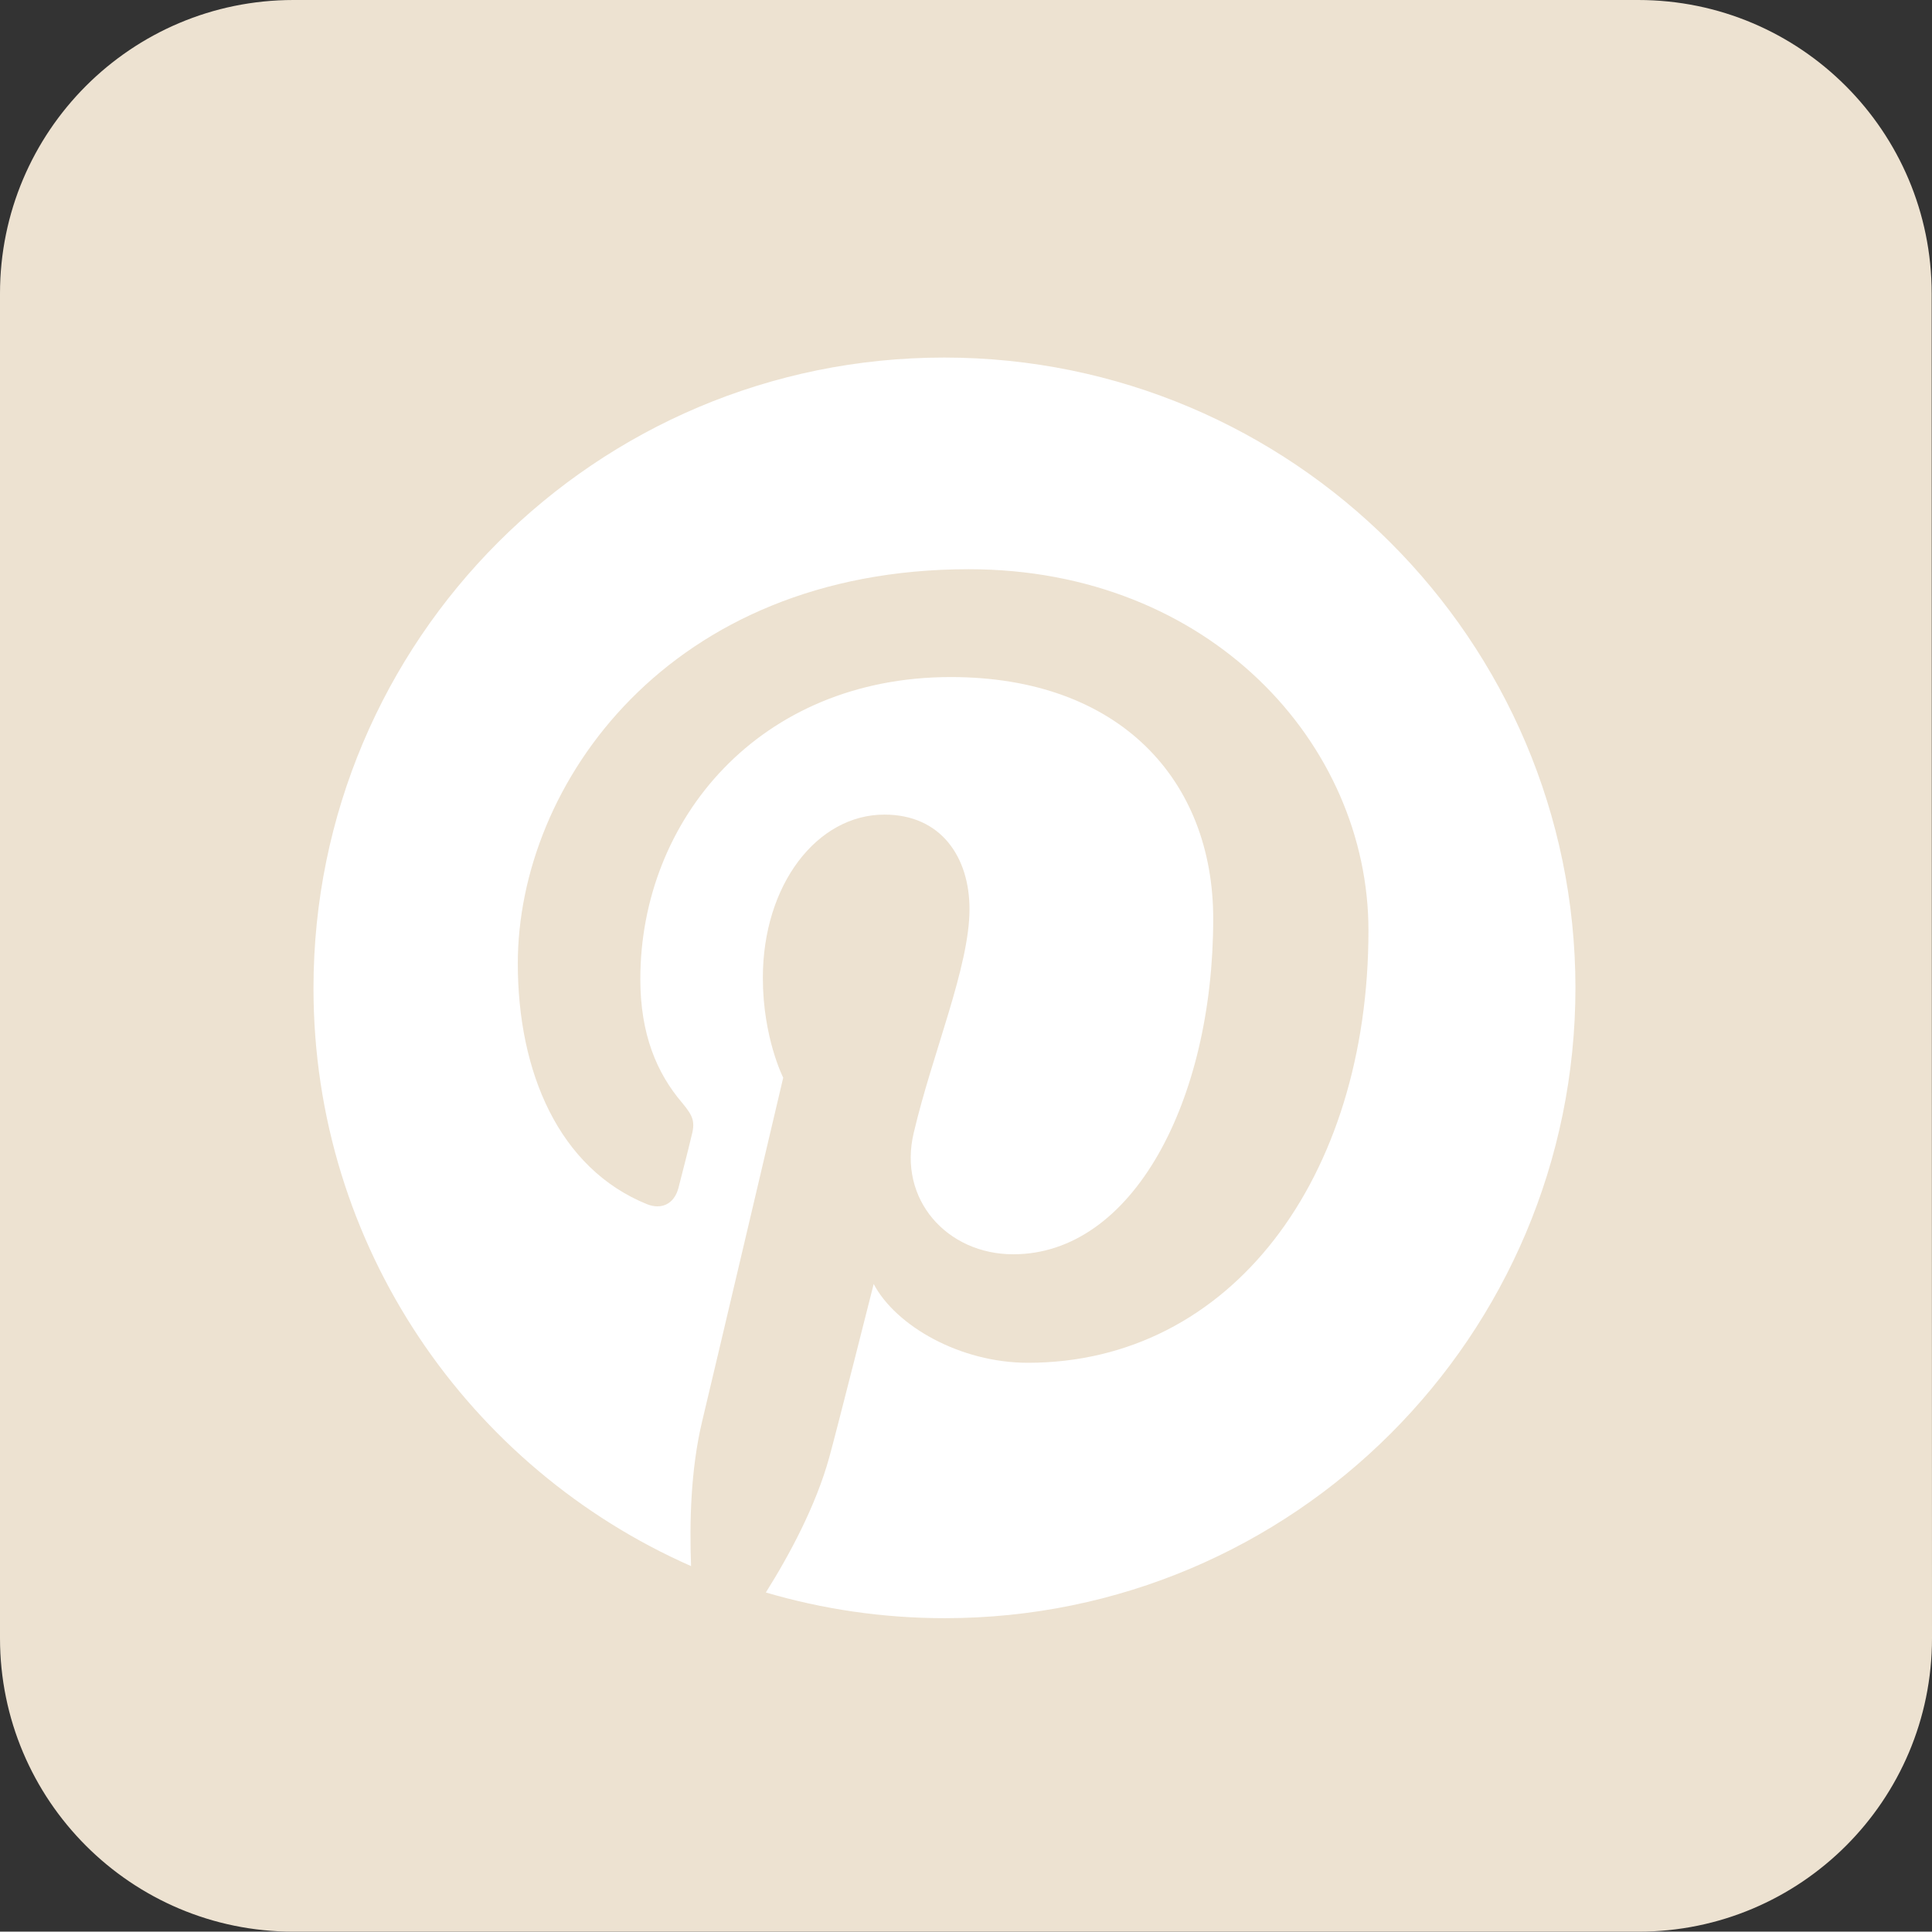
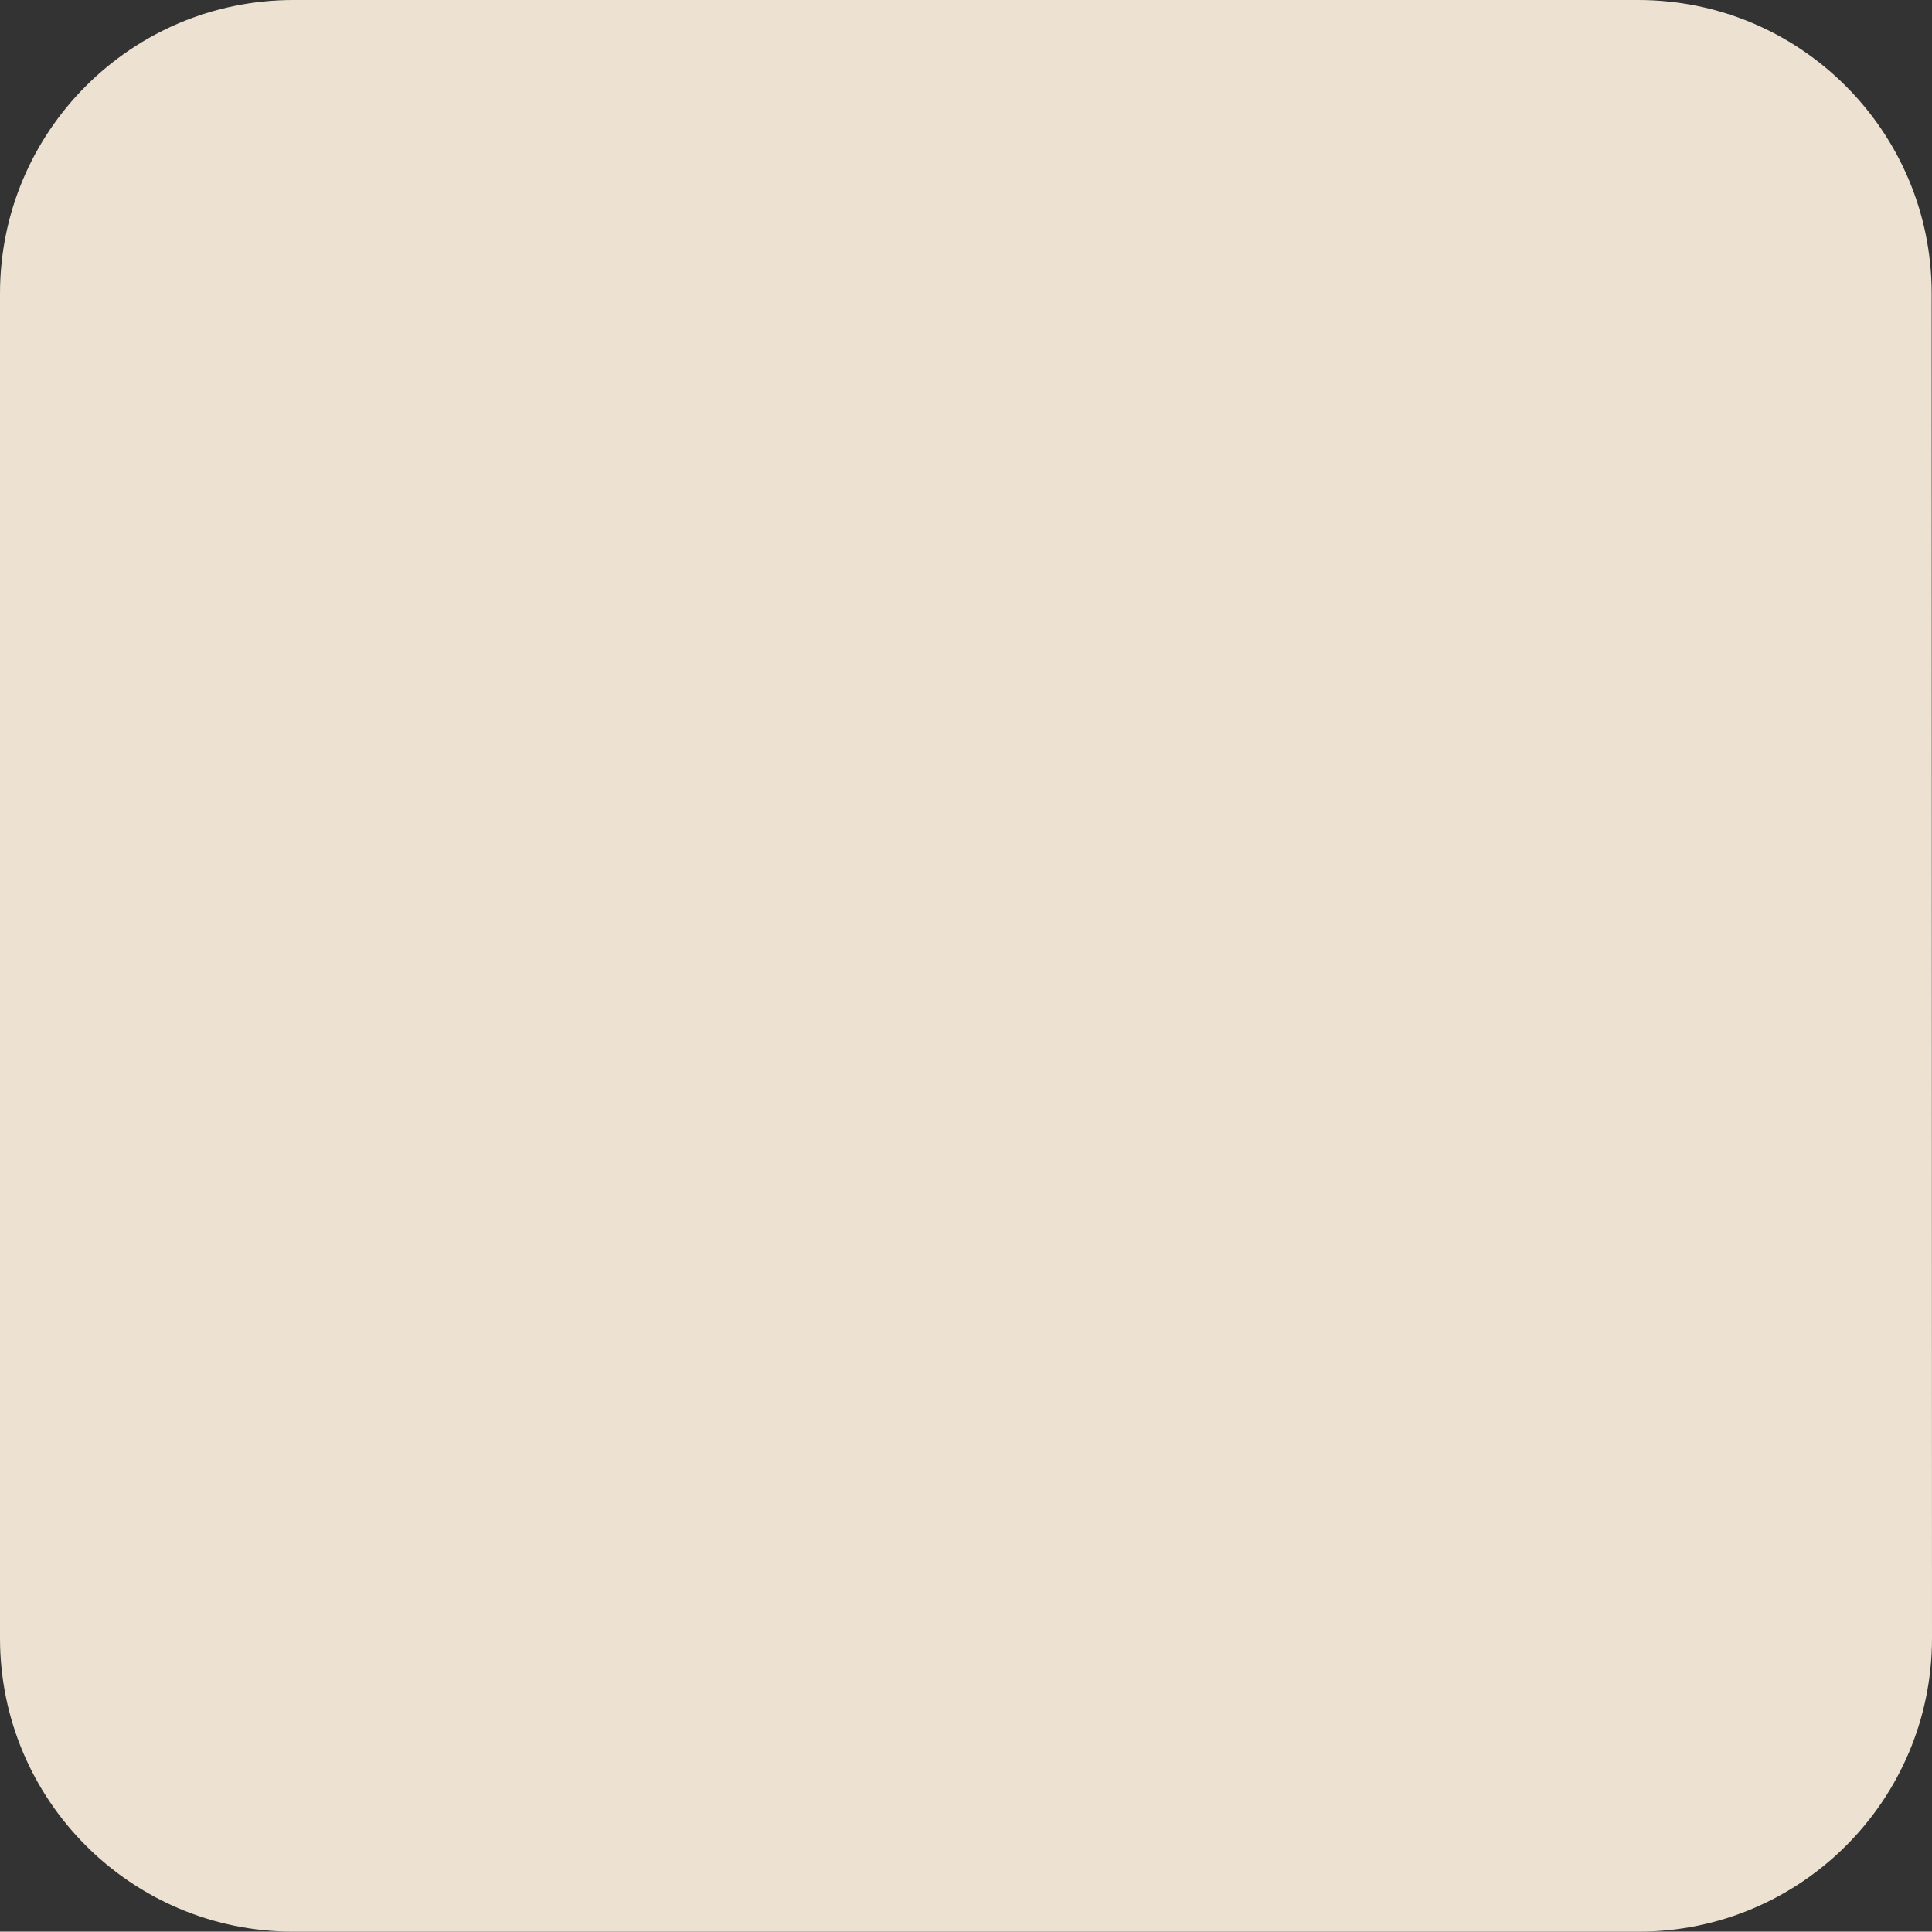
<svg xmlns="http://www.w3.org/2000/svg" fill="#000000" height="578.6" preserveAspectRatio="xMidYMid meet" version="1" viewBox="131.8 6.7 578.7 578.6" width="578.7" zoomAndPan="magnify">
  <rect x="131.8" y="6.7" width="578.7" height="578.6" fill="#333333" stroke="none" />
  <g id="change1_1">
    <path d="M710.5,497.4c0,48.6-39.4,87.9-87.9,87.9H219.7c-48.6,0-87.9-39.4-87.9-87.9V94.6 c0-48.5,39.3-87.9,87.9-87.9h402.8c48.6,0,87.9,39.4,87.9,87.9L710.5,497.4L710.5,497.4z" fill="#ede2d1" />
  </g>
  <g id="change2_1">
-     <path d="M414.6,113.8c-104.4,0-188.9,84.6-188.9,188.9c0,77.4,46.6,143.8,113.1,173.1c-0.5-13.2-0.1-29,3.3-43.3 c3.7-15.4,24.3-103,24.3-103s-6.1-12-6.1-29.9c0-28,16.3-48.9,36.4-48.9c17.1,0,25.5,12.9,25.5,28.3c0,17.3-11.1,43.1-16.7,67 c-4.8,20,10,36.4,29.8,36.4c35.8,0,59.9-46,59.9-100.5c0-41.4-27.9-72.4-78.6-72.4c-57.3,0-93,42.7-93,90.5c0,16.4,4.9,28.1,12.5,37 c3.5,4.2,4,5.8,2.7,10.5c-0.8,3.5-3,11.9-3.8,15.1c-1.3,4.8-5.1,6.5-9.4,4.8c-26.4-10.7-38.7-39.6-38.7-72.1 c0-53.7,45.2-118.1,135.1-118.1c72.1,0,119.7,52.3,119.7,108.2c0,74.2-41.2,129.5-102,129.5c-20.4,0-39.6-11.1-46.2-23.6 c0,0-11,43.6-13.3,51.9c-4,14.5-11.9,29.2-19,40.5c17,5,35,7.7,53.6,7.7c104.4,0,188.9-84.6,188.9-188.9 C603.6,198.5,518.9,113.8,414.6,113.8z" fill="#ffffff" />
-   </g>
+     </g>
</svg>